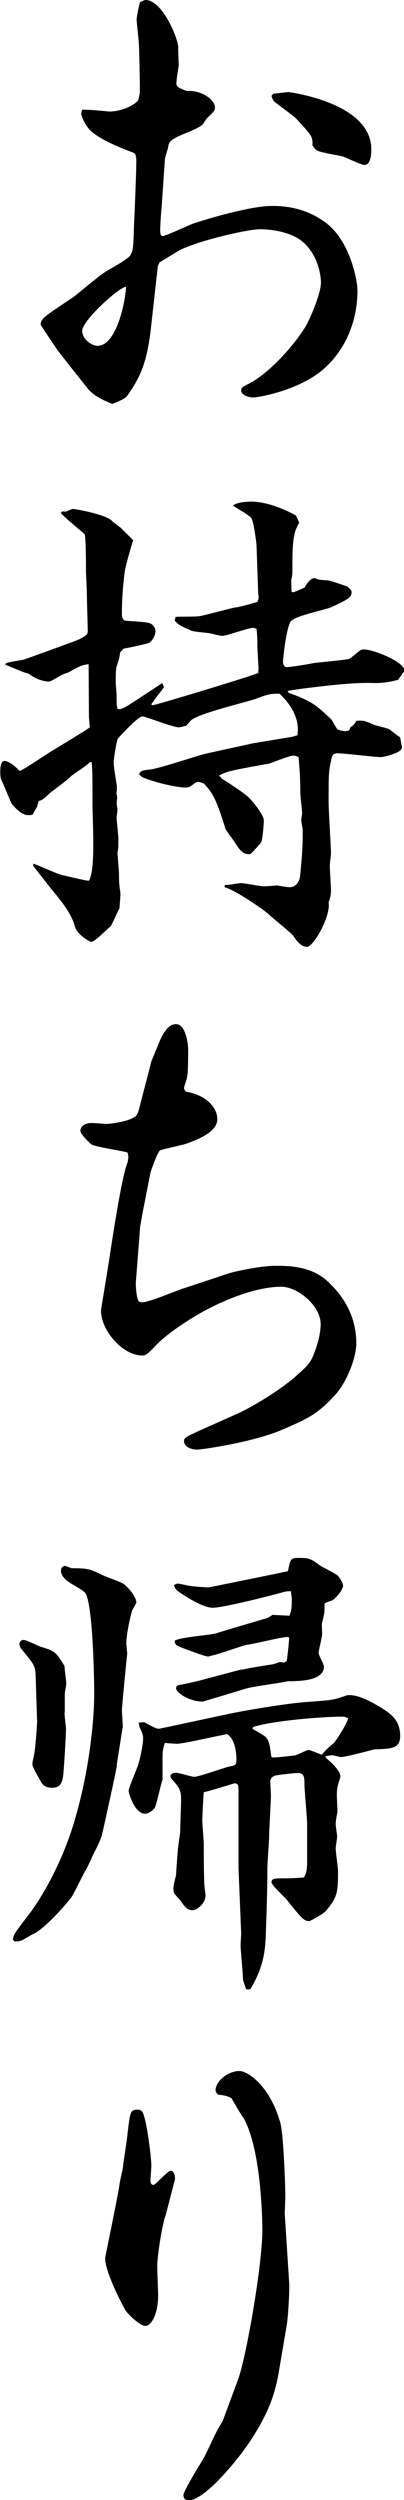
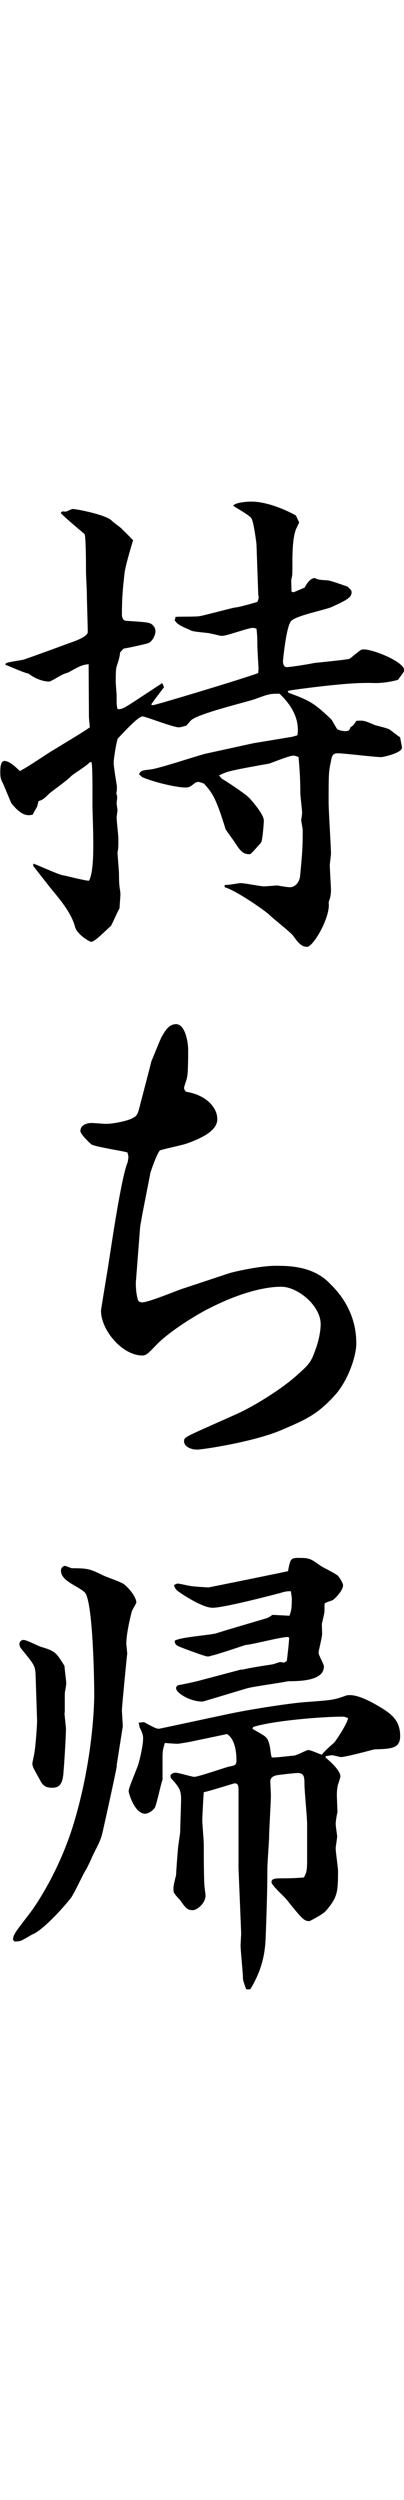
<svg xmlns="http://www.w3.org/2000/svg" id="_レイヤー_2" viewBox="0 0 13.72 84.73">
  <g id="Layer_3">
-     <path d="M4.92,0c.59-.03,1.13,1.31,1.13,1.59,0,.1.02.63.02.64-.02.1-.08.5-.08.58,0,.1.04.13.09.16.03.02.21.1.26.11.58-.02.96.34.96.55,0,.13-.05.16-.27.38-.03.02-.12.18-.15.21-.21.18-.64.3-.88.43-.26.13-.27.21-.29.34-.01.06-.11.35-.11.42l-.11,1.6c-.02.18-.05.66-.05.8s.03.18.09.19c.17-.03.9-.38,1.05-.43.68-.22,1.98-.59,2.65-.59.27,0,1.04,0,1.78.53.88.61,1.13,2,1.13,2.34,0,.99-.38,1.96-1.1,2.61-.76.72-2.19,1.01-2.45,1.01-.15,0-.4-.08-.4-.24,0-.08.03-.11.23-.21.61-.29,1.48-1.19,1.93-1.91.14-.21.55-1.14.55-1.54,0-.03-.01-.88-.65-1.4-.38-.3-.99-.4-1.43-.4-.38,0-1.96.35-2.68.69-.12.06-.61.37-.72.43l-.06.13-.24,2.15c-.14,1.2-.4,1.68-.81,2.26-.09.11-.49.26-.5.26-.09-.05-.55-.19-.82-.51-.17-.21-1.05-1.32-1.05-1.33-.08-.13-.46-.67-.56-.85.01-.21.12-.27,1.11-.93.05-.03.87-.72,1.05-.83.14-.1.84-.46.9-.61.08-.16.09-.24.11-.98.02-.35.08-1.88.08-2.18,0-.06,0-.26-.09-.29-.03-.02-1.25-.43-1.55-.85-.09-.1-.23-.38-.23-.48,0-.03.02-.11.03-.13.14-.02.91.06.93.06.3,0,.73-.13.97-.37.06-.21.06-.29.06-.42,0-.22-.02-1.22-.03-1.43,0-.14-.08-.79-.08-.91,0-.06.08-.5.12-.58L4.92,0ZM2.79,11.21c0,.29.33.51.52.51.67,0,.96-1.59.97-2-.23,0-1.49,1.15-1.49,1.49ZM9.27,3.18s.49-.06.52-.06c.02,0,2.82.35,2.82,1.94,0,.08,0,.53-.23.53-.12,0-.64-.26-.75-.29-.12-.03-.73-.13-.84-.19-.05-.02-.09-.05-.18-.19.02-.3-.05-.35-.55-.9-.11-.11-.7-.53-.76-.59-.03-.05-.05-.08-.08-.18l.05-.06Z" />
    <path d="M5.95,20.91c.12-.02.72,0,.84-.03.06,0,1.14-.29,1.19-.29.11,0,.66-.16.76-.19.05-.11.05-.14.03-.26l-.06-1.7s-.09-.75-.17-.87c-.06-.11-.55-.37-.62-.43.06-.11.47-.14.61-.14.5,0,1.1.24,1.52.47l.11.24s-.11.22-.12.26c-.11.3-.11.88-.11,1.14,0,.3,0,.35-.01.4,0,.03-.03.13-.03.16,0,.06.01.32.01.38.03.02.05.02.08.02.05-.02.33-.14.37-.16.06-.13.2-.32.34-.32.12.06.15.06.44.08.08,0,.58.18.67.21.12.11.14.14.14.19,0,.18-.15.26-.67.5-.21.1-1.28.3-1.4.5-.15.21-.26,1.28-.26,1.35s.03.19.12.19c.15,0,.81-.11.94-.14.18-.02,1.1-.11,1.19-.14.02,0,.23-.18.35-.27.06-.05.09-.05.15-.05.32,0,1.37.42,1.37.71,0,.05-.2.29-.21.32q-.4.11-.79.11c-.52-.02-1.04.03-1.54.08-.18.02-1.26.14-1.42.19l.03.06c.75.27.9.38,1.45.9.03.03.17.3.21.34.06.03.18.06.26.06.12,0,.15-.03.18-.13.08-.05.12-.08.2-.22.26-.02.29,0,.62.14.08.03.46.11.52.16.21.16.23.18.35.26,0,.03.06.3.06.35,0,.18-.64.32-.7.32-.23,0-1.26-.13-1.48-.13-.18,0-.2.1-.23.27-.08.35-.08.46-.08,1.4,0,.27.08,1.49.08,1.73,0,.06-.04.34-.04.4,0,.13.04.72.04.83,0,.18-.03.29-.08.42.08.48-.52,1.51-.73,1.51-.2,0-.32-.16-.47-.37-.06-.1-.69-.59-.82-.72-.09-.1-1.11-.82-1.51-.93v-.08c.09.02.46-.06.55-.06.12,0,.67.11.78.11.08,0,.41-.03.47-.03.08.02.35.06.41.06.2,0,.33-.19.35-.37.08-.82.09-1.01.09-1.57,0-.05-.05-.29-.05-.32,0-.05.03-.21.03-.26,0-.1-.06-.56-.06-.66,0-.63-.05-1.07-.06-1.23-.11-.05-.15-.05-.18-.05-.14,0-.72.24-.82.27-.18.03-1.01.18-1.17.22-.29.06-.38.11-.53.18l.09.11c.12.06.82.53.91.63.03.02.52.56.52.79,0,.08-.04.64-.09.74-.02.02-.32.38-.38.4h-.03c-.23,0-.33-.16-.5-.42-.05-.08-.27-.37-.3-.43-.32-1.04-.44-1.22-.73-1.54-.05-.02-.14-.06-.21-.06-.02,0-.06.02-.09.03-.18.14-.2.16-.35.16-.23,0-.94-.14-1.45-.35l-.11-.1c.06-.11.08-.13.38-.16.3-.03,1.63-.48,1.9-.54l1.6-.35,1.33-.22.17-.05c.09-.56-.23-1.06-.61-1.41-.35,0-.38.02-.85.19-.33.11-1.89.48-2.15.71-.03.03-.15.18-.18.19-.03,0-.15.05-.24.05-.2,0-1.13-.37-1.23-.37-.17,0-.82.74-.84.75-.06.16-.14.71-.14.82,0,.13.09.67.11.79,0,.11,0,.16-.02.26.02.02.03.11.03.13s-.02.18-.02.19c0,.03.03.21.03.24s-.03.22-.03.24c0,.11.06.62.06.72,0,.29,0,.32-.03.48,0,.03.05.64.05.67,0,.02,0,.39.02.47,0,.06.03.18.03.27,0,.06-.03.4-.03.47-.05.08-.27.58-.3.61-.11.08-.53.53-.66.53-.06,0-.47-.24-.55-.5-.11-.43-.44-.85-.75-1.22-.18-.22-.52-.66-.67-.85v-.08c.17.05.88.39,1.04.4.14.03.73.18.85.18.18-.3.15-1.3.14-1.8l-.02-.71v-.45c0-.37,0-.88-.03-1.06h-.06c-.08.11-.56.4-.64.48-.09.11-.64.5-.73.58-.2.19-.23.22-.37.26l-.05.19s-.14.24-.15.27c-.14.03-.35.08-.72-.38-.03-.05-.26-.63-.32-.74-.06-.11-.06-.24-.06-.32,0-.11,0-.38.14-.38.17,0,.4.22.52.34.2-.08.99-.63,1.16-.72.21-.13,1.11-.67,1.19-.74l.03-.02s-.03-.32-.03-.34c0-.27-.01-1.54-.01-1.8-.24.03-.29.06-.67.27-.03.02-.18.06-.21.08-.08.03-.4.24-.46.24-.03,0-.35,0-.7-.27-.14-.02-.67-.26-.79-.3l.02-.05c.09-.05.53-.1.62-.13.24-.08,1.31-.47,1.52-.55.18-.06.64-.22.64-.38,0-.21-.03-1.09-.03-1.27,0-.13-.03-.69-.03-.77,0-.18,0-1.22-.05-1.28-.03-.03-.7-.58-.81-.72l.06-.05s.12.02.15,0c.17-.08.18-.08.21-.08.09,0,1.08.18,1.31.39.09.1.29.21.38.32.06.05.3.3.35.35-.09.29-.27.91-.29,1.11-.06.53-.09.85-.09,1.41,0,.06.02.21.15.21.73.05.81.05.91.16.05.05.08.13.08.19,0,.14-.11.35-.23.4-.05.03-.79.19-.85.19l-.12.13c-.02.14-.02.18-.12.48-.03.08-.03.4-.03.51,0,.08.03.4.03.48,0,.29,0,.32.03.45.15.02.21-.02.79-.4.24-.16.49-.32.73-.48l.06.14s-.43.56-.43.58.03.03.05.03c.09,0,3.24-.95,3.58-1.09,0-.02.01-.13.01-.14,0-.05-.04-.67-.04-.8q0-.35-.03-.56s-.06-.03-.12-.03c-.17,0-.88.27-1.04.27-.09,0-.12-.02-.4-.08-.11-.03-.56-.05-.66-.1-.41-.18-.46-.21-.56-.35l.03-.08Z" />
    <path d="M4.84,41.12l-.08.45-.14,1.81c-.02.13,0,.53.08.71.01.02.08.05.12.05.24,0,1.22-.42,1.43-.48l1.51-.5c.14-.05,1.05-.26,1.6-.26.41,0,1.2,0,1.77.53.27.26.97.93.97,2.1,0,.45-.29,1.27-.72,1.75-.61.67-.99.83-1.83,1.19-.94.4-2.67.66-2.86.66-.17,0-.44-.08-.44-.29,0-.11.06-.14.56-.37l1.19-.53c.55-.24,1.51-.82,2.06-1.31.38-.34.49-.43.62-.8.14-.34.21-.72.21-.95,0-.63-.78-1.27-1.34-1.27-.65,0-1.54.27-2.42.72-.24.11-1.26.69-1.8,1.23-.33.35-.38.38-.5.38-.67,0-1.4-.85-1.4-1.52,0-.06.26-1.57.3-1.88.05-.3.4-2.71.61-3.16,0-.05.02-.11.02-.16s-.02-.11-.03-.16c-.14-.05-1.04-.18-1.22-.27-.03-.02-.38-.34-.38-.46,0-.19.2-.27.38-.27.08,0,.43.03.49.03.24,0,.76-.1.93-.21.12-.06.15-.14.2-.32.05-.21.37-1.41.41-1.59.06-.13.29-.72.35-.83.11-.19.24-.43.49-.43.3,0,.41.58.41.88,0,.1,0,.74-.03.88-.01.11-.11.35-.11.4s.03.08.06.13c.7.11,1.07.54,1.07.93s-.52.64-1.02.82c-.15.06-.81.19-.93.24-.12.14-.3.69-.32.75l-.27,1.38Z" />
    <path d="M3.97,59.83c-.01.13-.44,2.07-.49,2.28-.06.29-.23.56-.35.82-.03.08-.17.37-.2.42-.11.16-.44.9-.55,1.01-.27.34-.94,1.07-1.28,1.2-.06.03-.35.21-.41.22-.06.02-.17.02-.2.02l-.05-.06c.02-.18.03-.19.56-.88.23-.3,1.02-1.46,1.51-3.08.67-2.23.69-4.15.69-4.33,0-.63-.05-3.19-.32-3.48-.23-.22-.81-.38-.81-.74,0-.11.09-.16.14-.16.03,0,.2.08.23.08.58,0,.62.03,1.1.26.11.05.59.21.68.29.2.16.41.45.41.61,0,.03-.12.22-.14.27-.02.03-.2.75-.2,1.12,0,.06.03.29.03.35-.01.05-.18,1.8-.18,1.91,0,.08.03.47.03.55l-.21,1.33ZM2.19,58.05c0,.08.05.47.05.55,0,.22-.06,1.22-.08,1.41-.02.42-.12.58-.38.58-.21,0-.32-.06-.41-.24-.24-.43-.27-.48-.27-.58,0-.06.08-.37.08-.45.03-.16.08-.88.08-.98l-.05-1.54c-.01-.35-.05-.38-.47-.9-.03-.03-.08-.1-.08-.18s.06-.14.14-.14c.11,0,.52.22.61.24.47.14.5.19.78.64,0,.08.06.51.06.59s-.05.3-.05.35v.64ZM4.69,58.39s.18-.03.21-.02c.38.21.43.22.5.22.03,0,2.39-.51,2.5-.53.64-.13,2.01-.35,2.56-.38.79-.06.87-.06,1.28-.21.05-.02.11-.02.14-.02.38,0,.93.35,1.07.43.33.21.64.42.64.96,0,.43-.32.43-.88.45-.01,0-.96.26-1.13.26-.05,0-.24-.06-.29-.06s-.06,0-.23.03v.05c.47.39.5.58.5.63s-.08.27-.09.32c-.03.14-.03.26-.03.32,0,.1.02.5.02.58-.02.06-.06.32-.06.39,0,.1.05.38.05.43,0,.06-.05.34-.05.4,0,.13.08.66.08.77,0,.75-.03.9-.41,1.35-.09.11-.49.32-.56.35-.18,0-.24-.06-.76-.71-.08-.11-.53-.5-.53-.61,0-.13.14-.13.41-.13q.35,0,.69-.03c.08-.14.11-.21.11-.58v-1.23c0-.21-.09-1.14-.09-1.33,0-.27-.01-.4-.24-.4-.08,0-.62.06-.72.08-.11.03-.2.08-.2.21,0,.1.02.4.02.46,0,.22-.06,1.19-.06,1.38,0,.16-.06.93-.06,1.09,0,.8-.03,1.6-.06,2.42-.02.3-.05.9-.49,1.64-.03.06-.05.06-.17.05-.11-.3-.11-.34-.11-.38,0-.18-.08-.95-.08-1.09,0-.08.02-.38.02-.43l-.09-2.2v-2.58c0-.21,0-.3-.14-.3-.17.05-.94.29-1.04.3-.01.11-.05.8-.05.95,0,.13.05.69.05.8,0,.14,0,1.36.03,1.48,0,.06.03.21.03.27,0,.27-.29.5-.44.5-.18,0-.24-.08-.43-.35-.03-.03-.18-.19-.2-.24s-.02-.11-.02-.14c0-.06,0-.11.09-.46,0-.08.06-.93.08-1.03.05-.37.06-.4.06-.45,0-.16.03-.99.03-1.04,0-.34-.03-.42-.33-.75-.02-.02-.03-.06-.03-.1s.08-.1.17-.1c.11,0,.55.14.64.14.14,0,1.11-.34,1.19-.35.17-.03.24-.05.24-.19,0-.21-.02-.72-.32-.91l-1.29.27s-.35.06-.38.06c-.08,0-.38-.02-.44-.03-.05.16-.08.24-.08.46v.79c-.06.14-.2.85-.27.96-.11.13-.24.19-.32.19-.37,0-.56-.72-.56-.75,0-.1.03-.16.29-.82.05-.1.2-.71.2-.98,0-.14-.05-.24-.12-.38l-.02-.13ZM8.22,56.59c.23-.06.76-.14,1.02-.18.04,0,.24-.08.27-.08.05,0,.12.02.14.02l.09-.06c.02-.14.08-.67.08-.79l-.05-.02c-.23,0-1.22.26-1.42.27-.03,0-1,.34-1.2.37-.03.02-.06.02-.11.02-.08,0-.88-.3-.97-.34-.09-.05-.12-.06-.14-.19.18-.13,1.23-.19,1.43-.26.41-.13,1.17-.35,1.71-.51.06-.03.12-.06.18-.11l.58.03c.05-.14.08-.21.08-.59,0-.06-.02-.11-.03-.24-.11,0-.18,0-.33.05-.29.08-1.95.51-2.33.51s-1.14-.53-1.2-.58q-.09-.08-.11-.19s.09-.05.12-.05c.08,0,.38.08.44.08.08.02.56.05.61.05.02,0,2.63-.53,2.7-.55.08-.4.08-.45.35-.45.38,0,.41.02.76.27.09.06.53.27.59.34.05.06.17.24.17.32,0,.19-.32.5-.37.51-.23.08-.26.08-.26.16v.21c0,.06-.09.42-.09.43,0,.06.01.29.01.34,0,.11-.12.55-.12.64,0,.08.18.38.18.46,0,.47-.75.5-1.22.5-.21.05-1.19.18-1.39.24-.11.03-1.49.45-1.51.45-.44,0-.9-.3-.9-.45,0-.05.03-.1.09-.11.18-.03.49-.1.62-.13l1.51-.4ZM8.56,58.58c.06.05.4.22.46.29.06.05.11.14.15.35.01.05.03.29.06.34.09.02.61-.05.75-.06.09,0,.43-.19.49-.19.08,0,.38.14.46.16.05-.08.33-.34.4-.39.06-.05.47-.67.49-.85-.08-.03-.11-.05-.18-.05-.72,0-2.39.14-3.04.35l-.02.05Z" />
-     <path d="M5.6,75.14c-.15.56-.26,1.41-.26,1.65,0,.16.03.87.03,1.01,0,.64-.24,1.03-.43,1.03-.2,0-.64-.45-.68-.53-.37-.67-.69-1.43-.69-1.76,0-.05.44-2.13.49-2.52.01-.11.12-.53.12-.61s.14-.91.15-1.09c.09-.74.09-.82.34-.82.12,0,.17.05.21.18.12.34.26,1.43.26,1.73,0,.08-.03.42-.03.48,0,.05,0,.16.11.16.06,0,.47-.48.58-.48.14,0,.15.26.14.3l-.33,1.27ZM9.82,77.36c.02.19-.03,1.12-.08,1.43l-.27,1.59c-.14.83-.38,1.41-.88,2.21-.47.75-1.64,2.15-2.18,2.15-.17,0-.18-.13-.18-.18,0-.13.53-.99.64-1.17.11-.16.47-.99.58-1.15.03-.05.08-.13.11-.18l.53-1.43c.27-.74.82-3.86.82-5.05,0-.18-.02-2.71-.64-3.8-.08-.1-.37-.59-.4-.66-.12-.08-.27-.11-.47-.13-.03-.03-.08-.1-.08-.14,0-.32.43-.66.81-.66.3,0,1.05.53,1.39,1.76.11.38.17,2.15.17,2.5,0,.08-.02.5-.02.58l.15,2.33Z" />
  </g>
</svg>